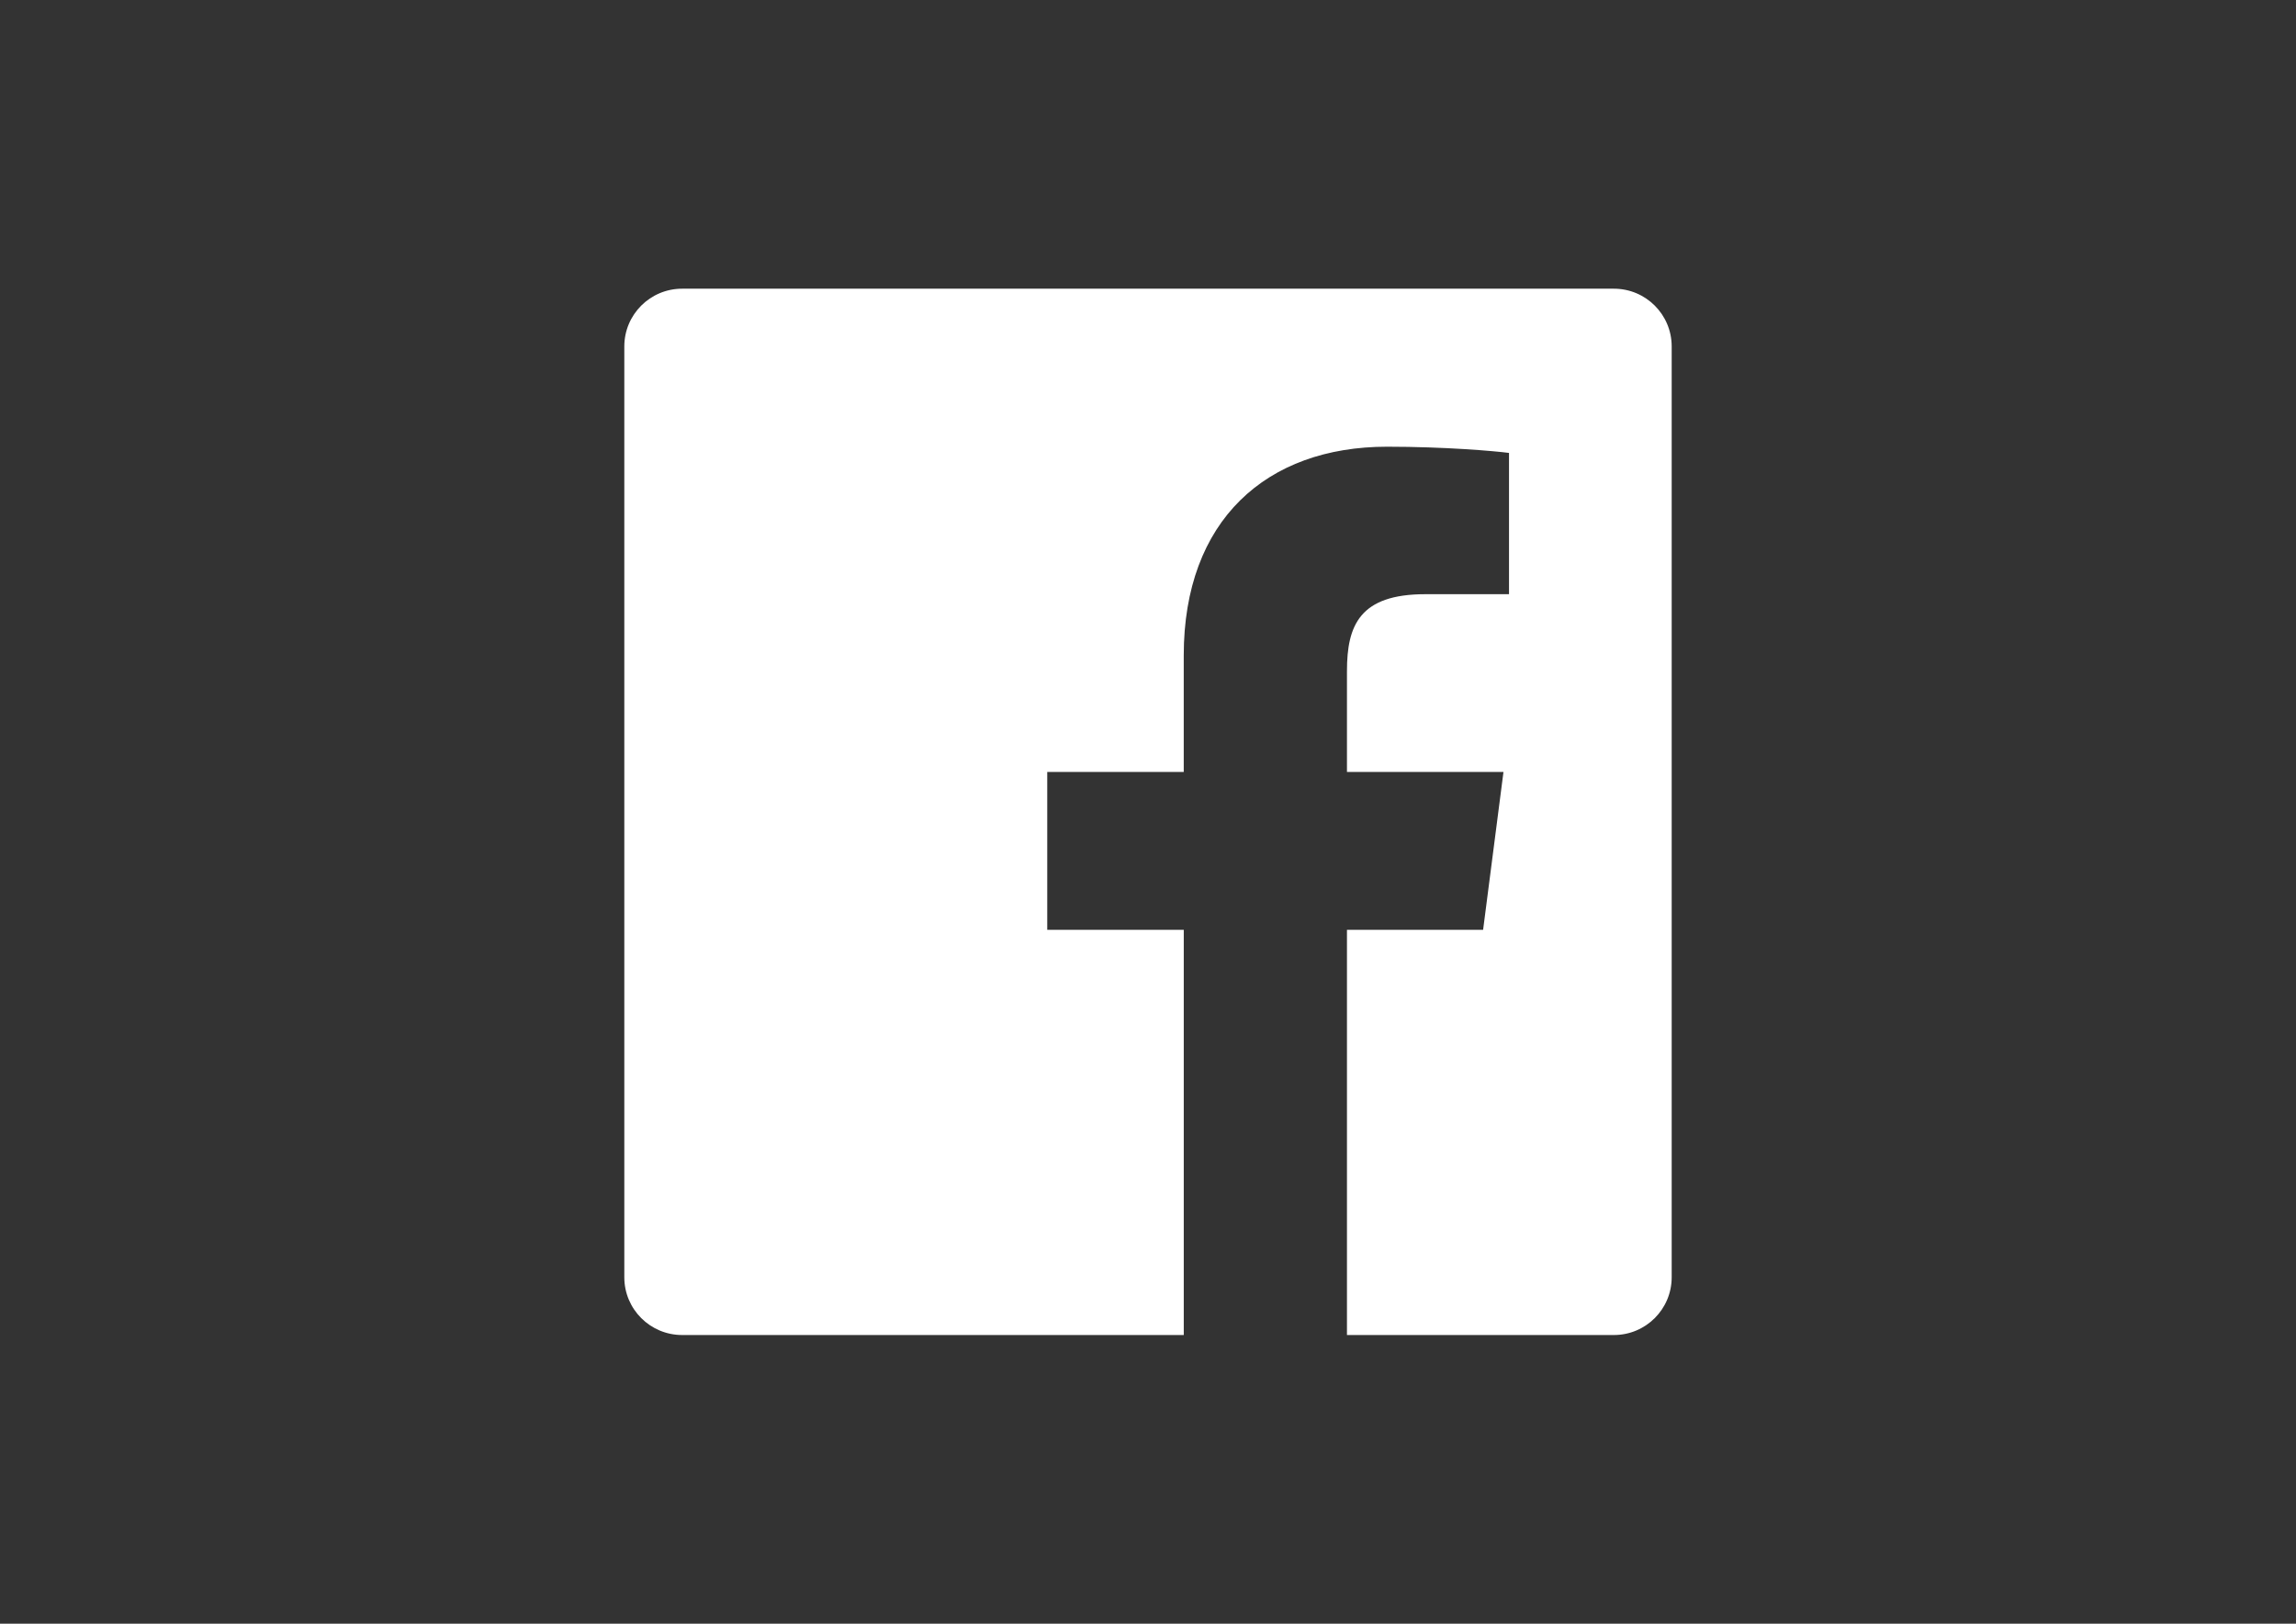
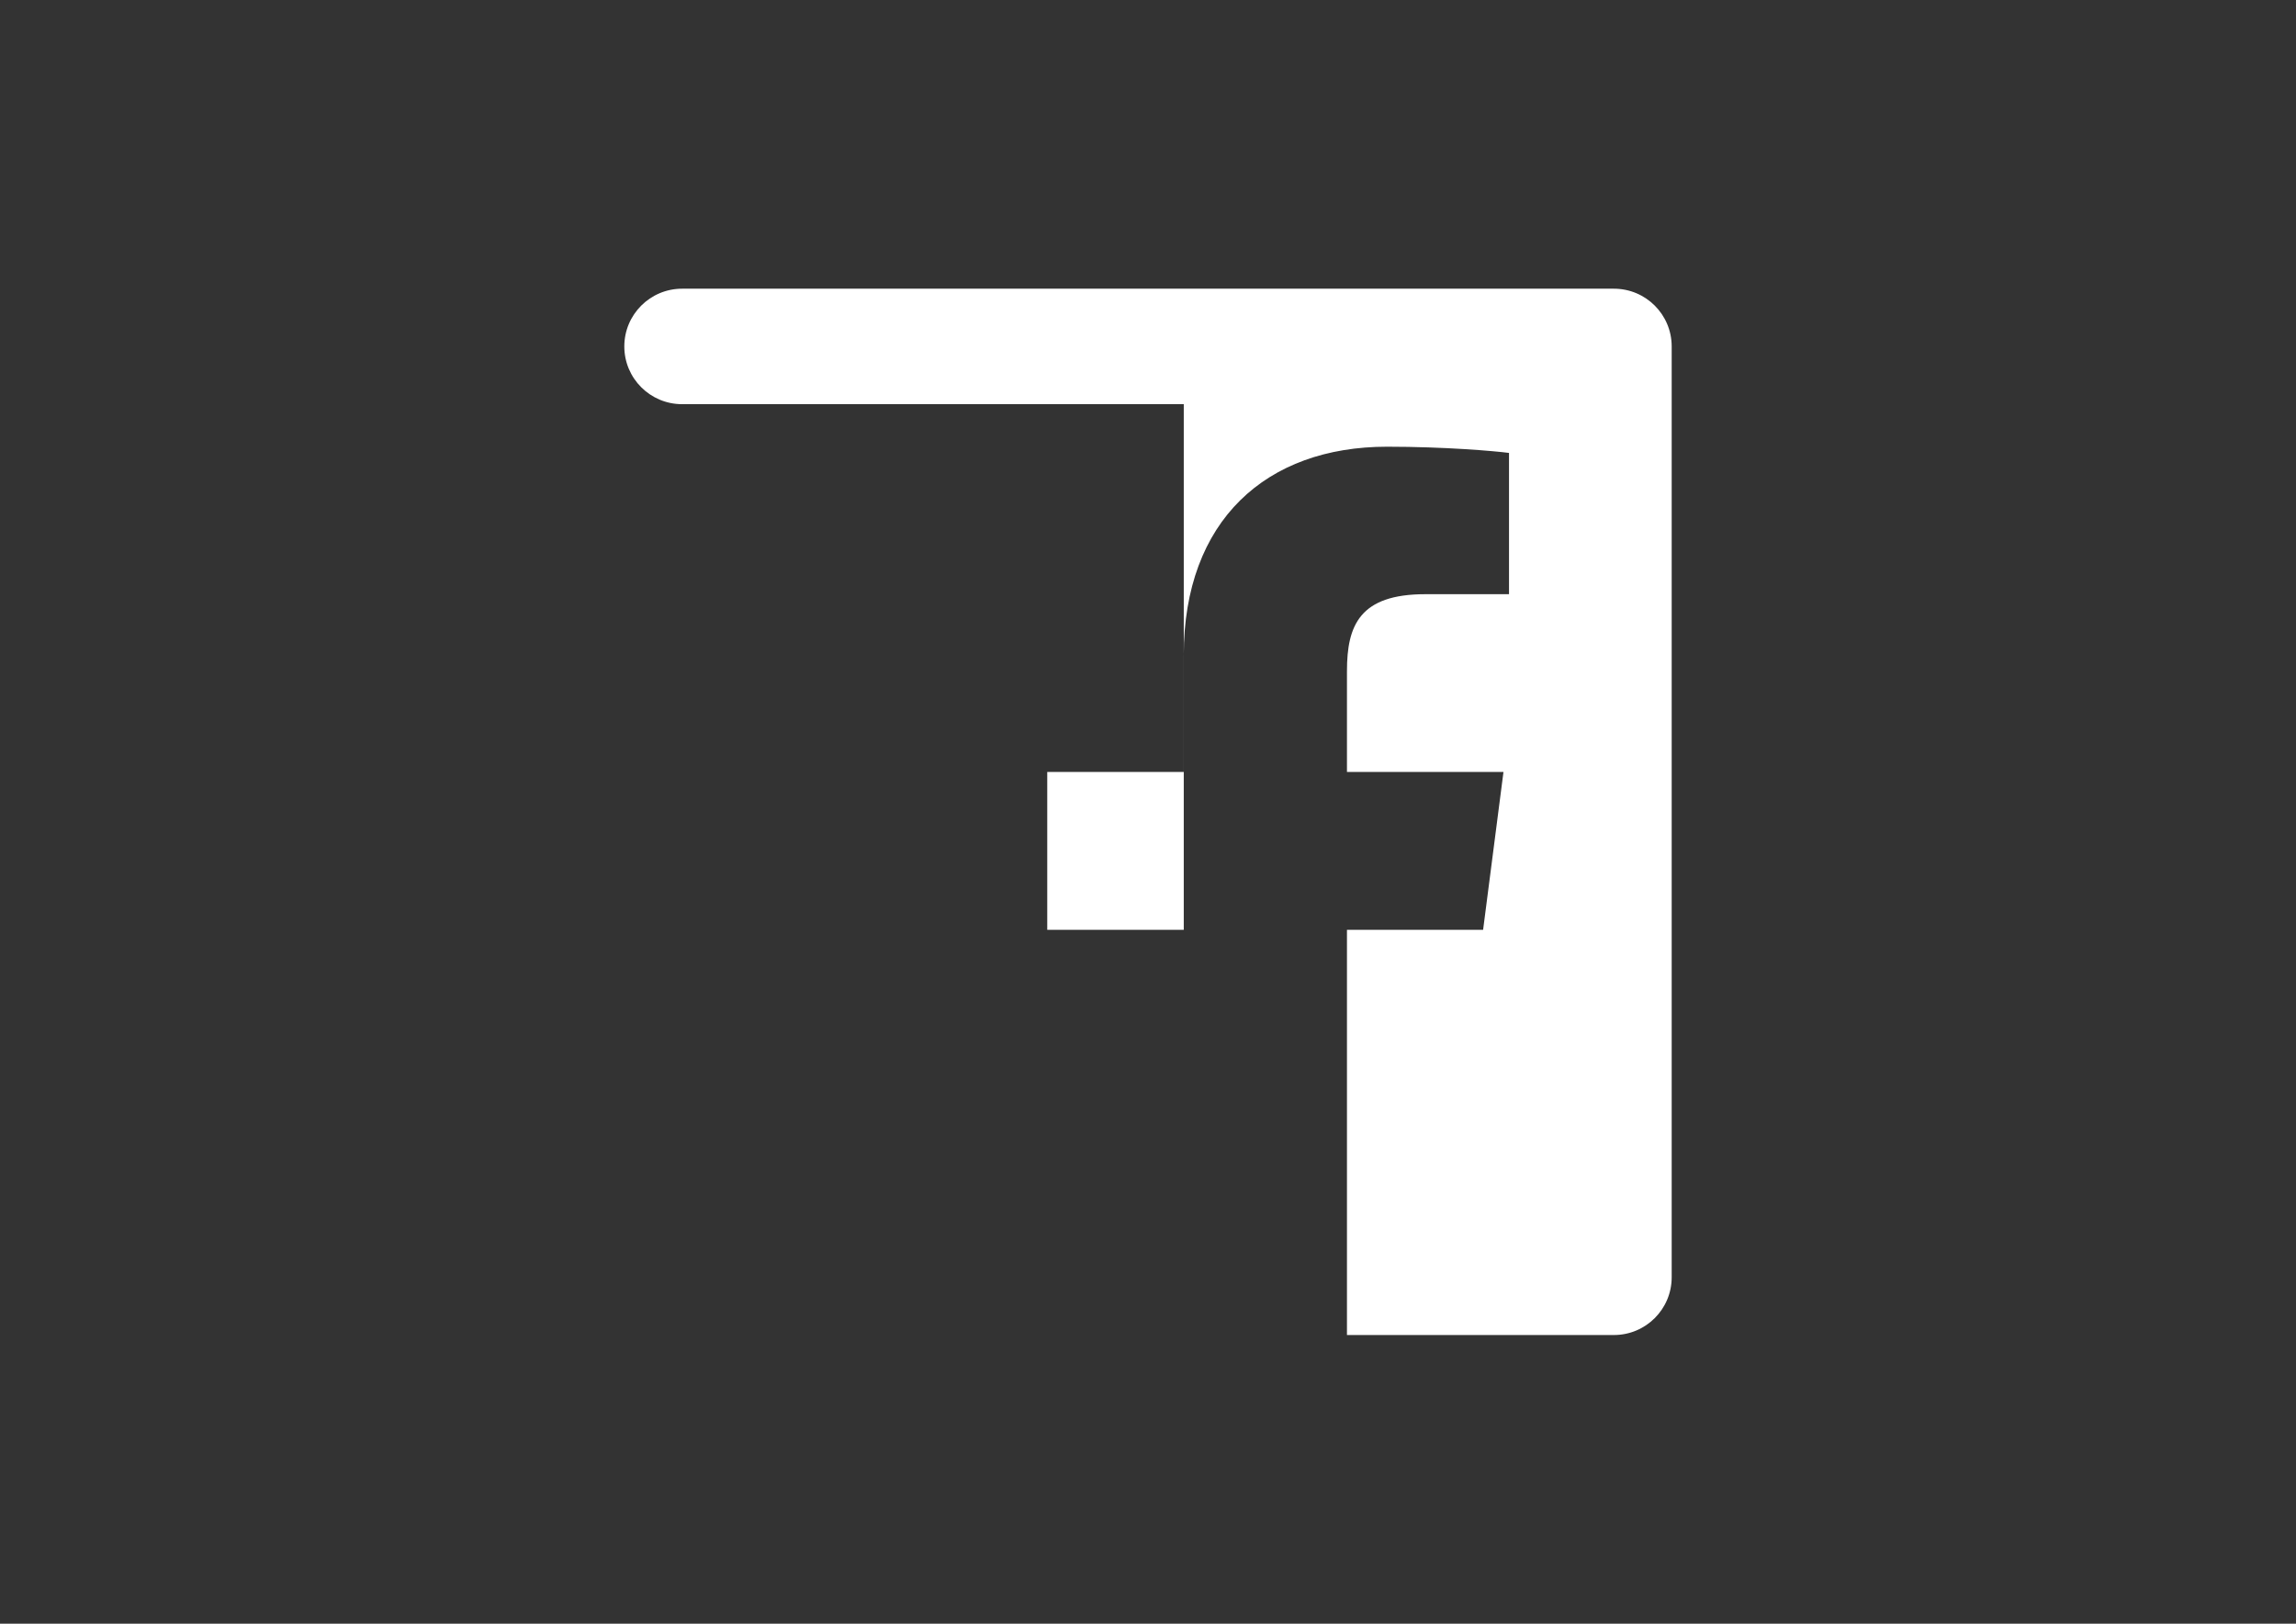
<svg xmlns="http://www.w3.org/2000/svg" version="1.1" id="Calque_1" x="0px" y="0px" viewBox="0 0 841.89 595.28" style="enable-background:new 0 0 841.89 595.28;" xml:space="preserve">
  <rect x="0" y="0" width="841.89" height="595.28" fill="#333333" stroke="none" />
  <style type="text/css">
	.st0{fill:#FFFFFF;}
</style>
-   <path class="st0" d="M591.77,105.84H250.12c-11.71,0-21.2,9.48-21.2,21.17v341.26c0,11.69,9.49,21.17,21.2,21.17h183.94V340.89H384  V283h50.05v-42.7c0-49.55,30.3-76.53,74.55-76.53c21.2,0,39.41,1.58,44.72,2.28v51.78l-30.69,0.01c-24.07,0-28.73,11.42-28.73,28.18  V283h57.39l-7.47,57.89h-49.92v148.55h97.87c11.71,0,21.2-9.48,21.2-21.17V127.01C612.97,115.31,603.48,105.84,591.77,105.84" />
+   <path class="st0" d="M591.77,105.84H250.12c-11.71,0-21.2,9.48-21.2,21.17c0,11.69,9.49,21.17,21.2,21.17h183.94V340.89H384  V283h50.05v-42.7c0-49.55,30.3-76.53,74.55-76.53c21.2,0,39.41,1.58,44.72,2.28v51.78l-30.69,0.01c-24.07,0-28.73,11.42-28.73,28.18  V283h57.39l-7.47,57.89h-49.92v148.55h97.87c11.71,0,21.2-9.48,21.2-21.17V127.01C612.97,115.31,603.48,105.84,591.77,105.84" />
</svg>